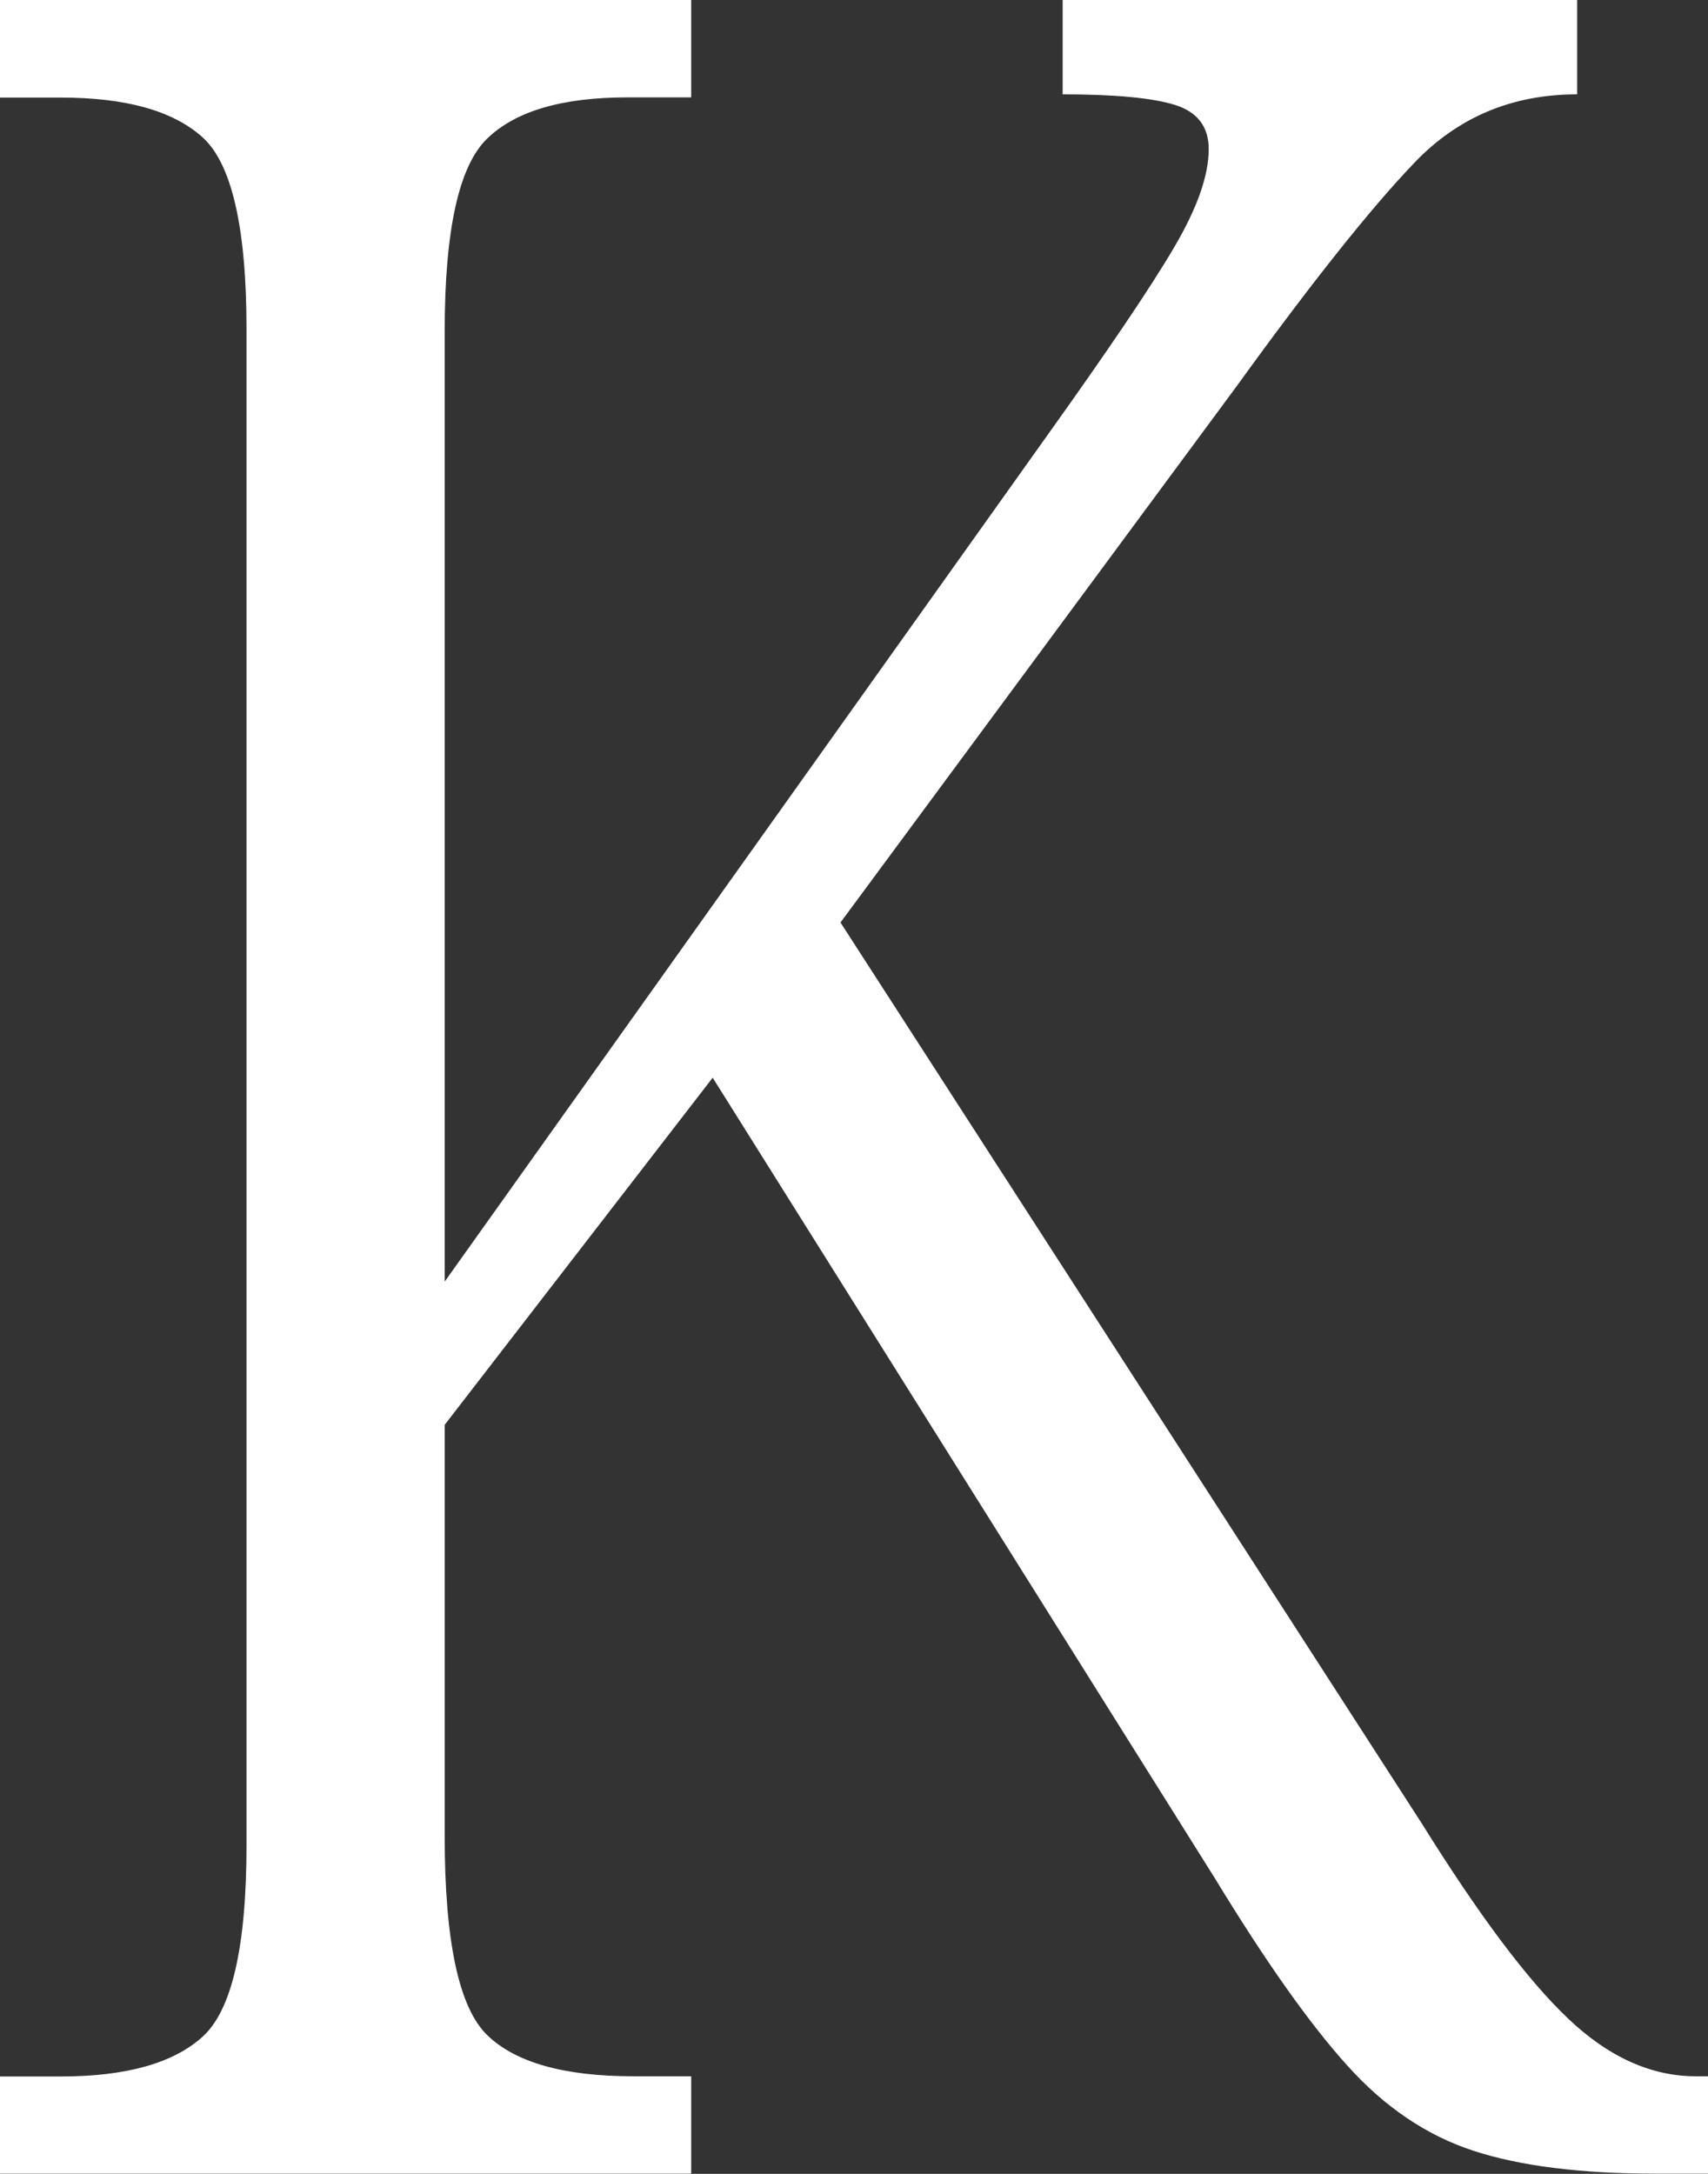
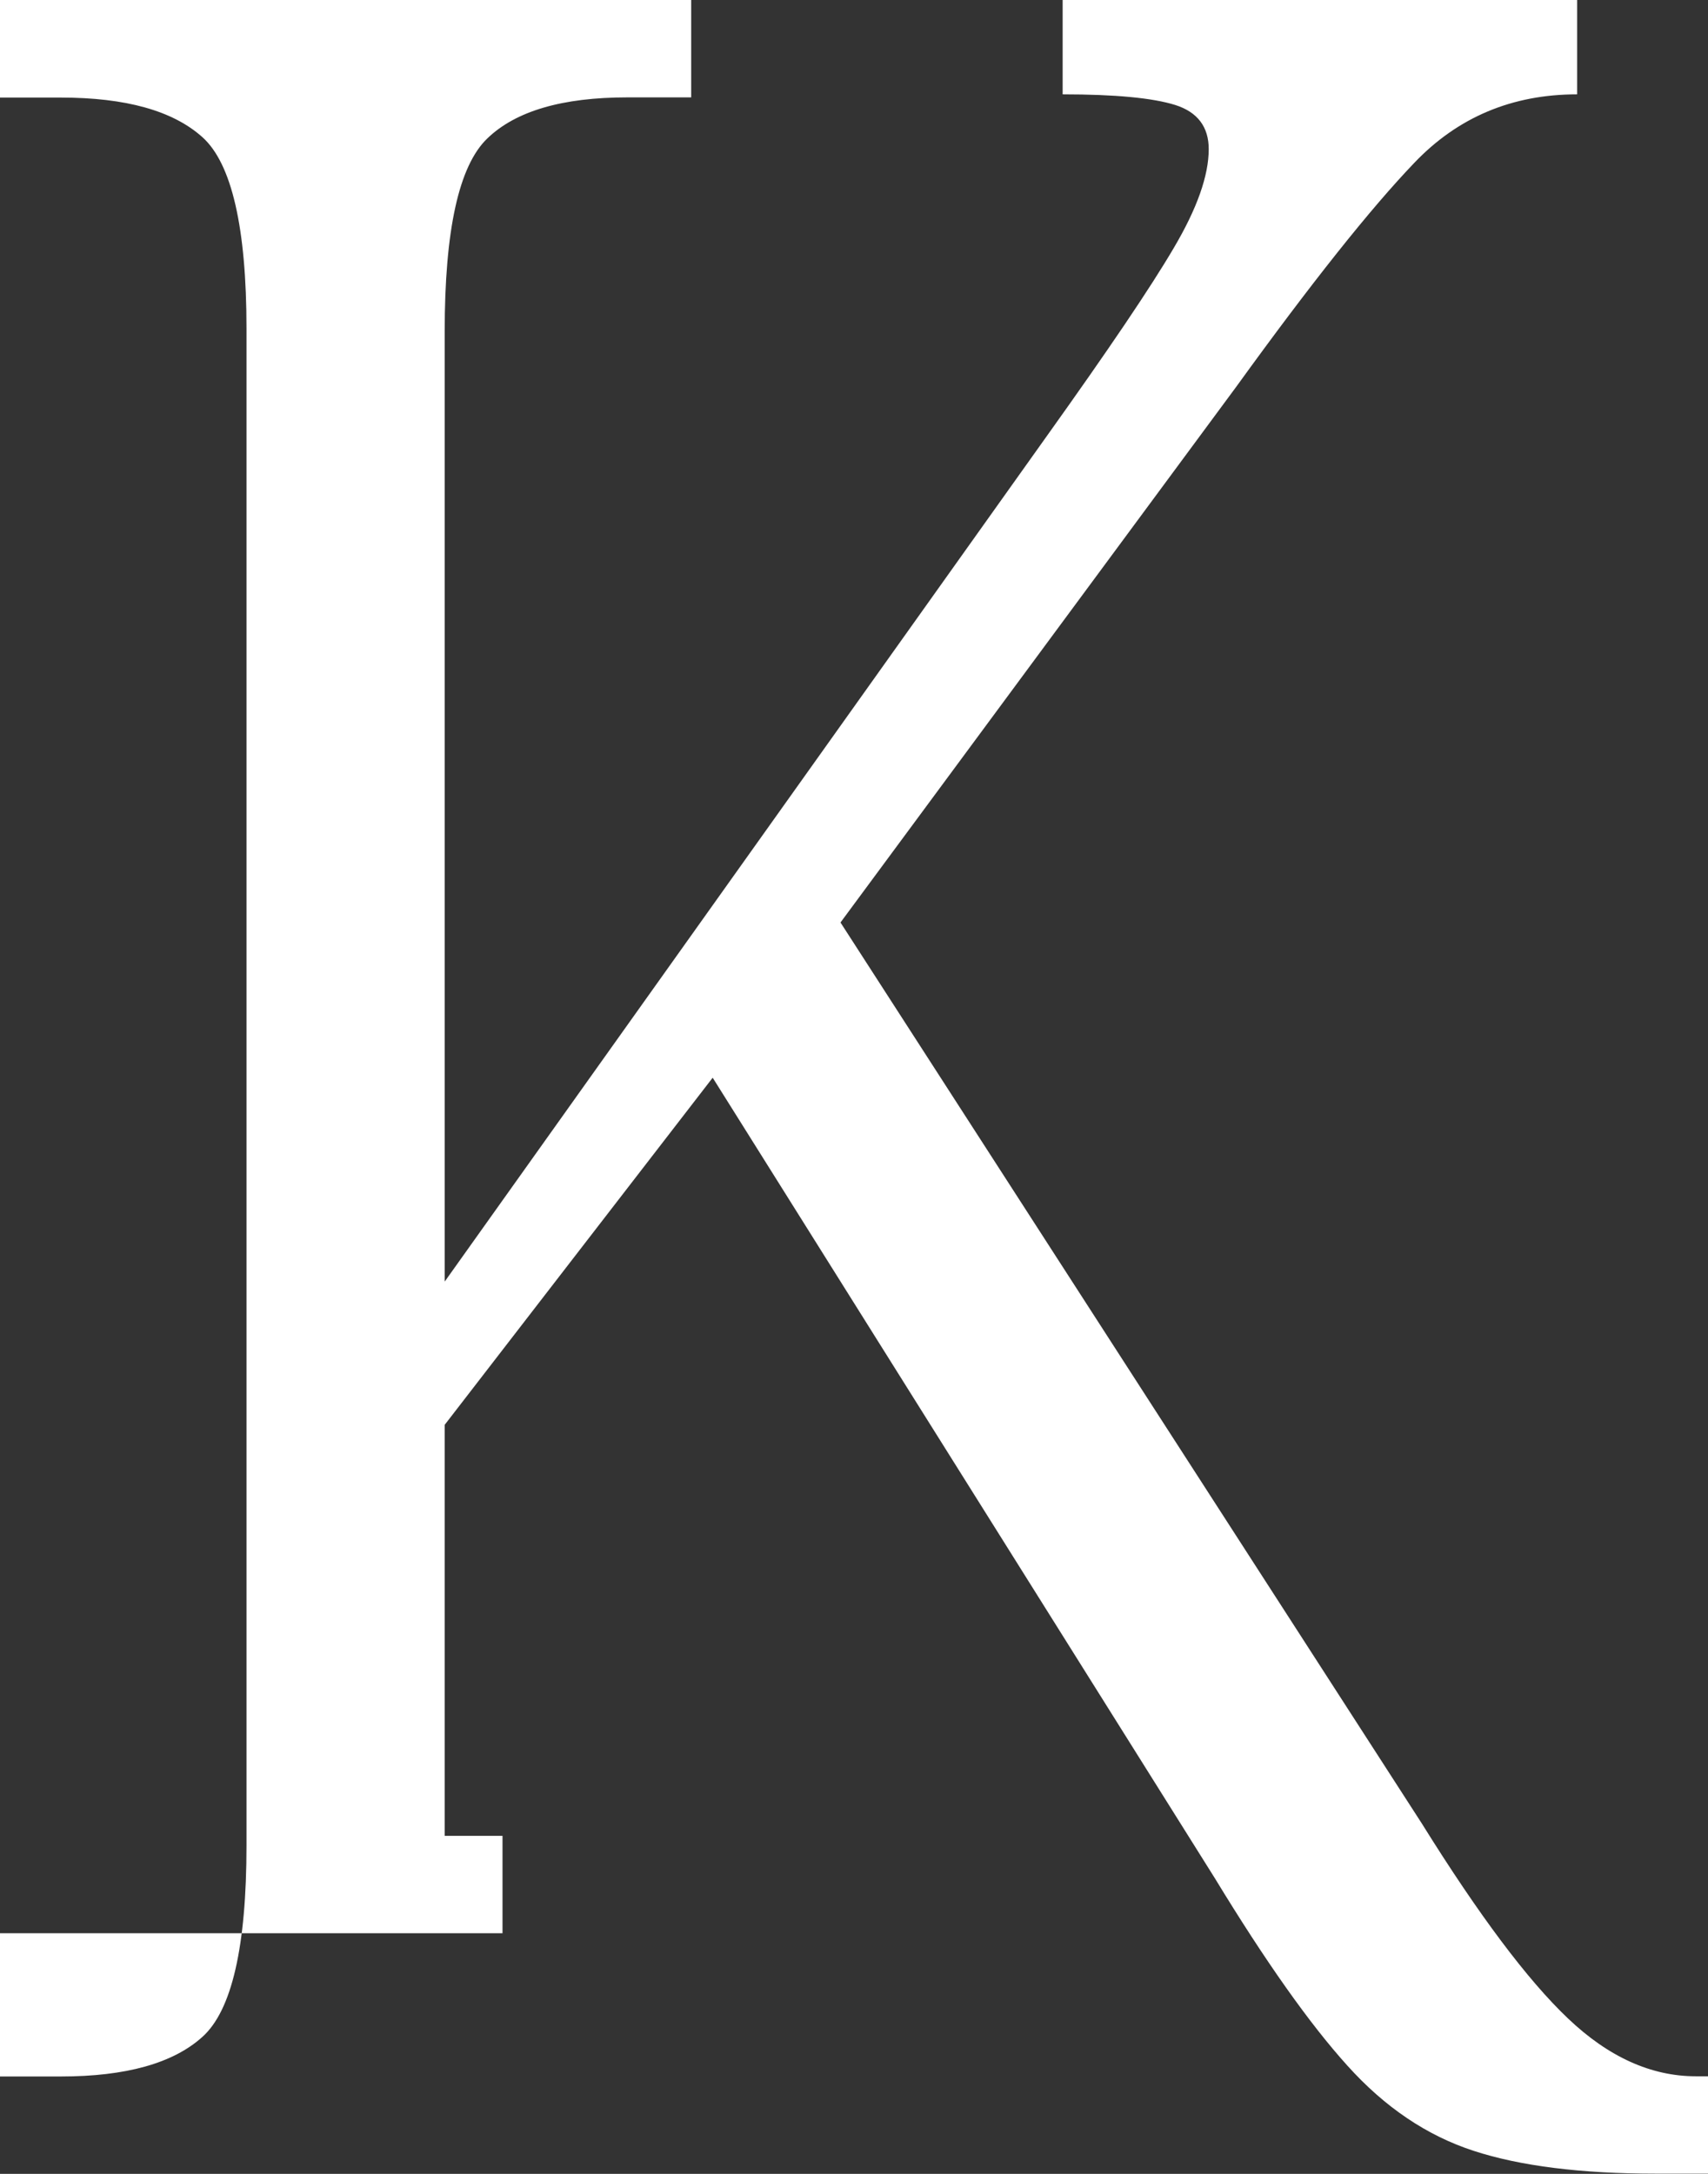
<svg xmlns="http://www.w3.org/2000/svg" id="Layer_2" data-name="Layer 2" viewBox="0 0 89.8 114.29">
  <rect x="0" y="0" width="89.8" height="114.29" fill="#333333" stroke="none" />
  <defs>
    <style>      .cls-1 {        fill: #fff;      }    </style>
  </defs>
  <g id="Layer_1" data-name="Layer 1">
-     <path class="cls-1" d="M0,114.29v-5.12h3.2c3.41,0,5.9-.69,7.44-2.08,1.55-1.39,2.32-4.75,2.32-10.08V17.29c0-5.33-.78-8.7-2.32-10.08-1.55-1.39-4.03-2.08-7.44-2.08H0V0h36.34v5.12h-3.36c-3.42,0-5.87.72-7.36,2.16-1.5,1.44-2.24,4.83-2.24,10.16v49.94l31.69-44.5c3.2-4.48,5.42-7.76,6.64-9.84,1.23-2.08,1.84-3.81,1.84-5.2,0-1.17-.59-1.95-1.76-2.32-1.18-.37-3.15-.56-5.92-.56V0h27.05v4.96c-3.42,0-6.27,1.2-8.56,3.6-2.3,2.4-5.42,6.32-9.36,11.77l-20.81,28.17,30.57,47.38c2.99,4.8,5.55,8.22,7.68,10.24,2.13,2.03,4.38,3.04,6.72,3.04h.64v5.12h-2.72c-3.95,0-7.15-.4-9.6-1.2-2.46-.8-4.67-2.29-6.64-4.48-1.98-2.19-4.3-5.47-6.96-9.84l-26.41-42.1-14.09,18.25v21.61c0,5.55.75,9.04,2.24,10.48,1.49,1.44,4.05,2.16,7.68,2.16h3.04v5.12H0Z" />
+     <path class="cls-1" d="M0,114.29v-5.12h3.2c3.41,0,5.9-.69,7.44-2.08,1.55-1.39,2.32-4.75,2.32-10.08V17.29c0-5.33-.78-8.7-2.32-10.08-1.55-1.39-4.03-2.08-7.44-2.08H0V0h36.34v5.12h-3.36c-3.42,0-5.87.72-7.36,2.16-1.5,1.44-2.24,4.83-2.24,10.16v49.94l31.69-44.5c3.2-4.48,5.42-7.76,6.64-9.84,1.23-2.08,1.84-3.81,1.84-5.2,0-1.17-.59-1.95-1.76-2.32-1.18-.37-3.15-.56-5.92-.56V0h27.05v4.96c-3.42,0-6.27,1.2-8.56,3.6-2.3,2.4-5.42,6.32-9.36,11.77l-20.81,28.17,30.57,47.38c2.99,4.8,5.55,8.22,7.68,10.24,2.13,2.03,4.38,3.04,6.72,3.04h.64v5.12h-2.72c-3.95,0-7.15-.4-9.6-1.2-2.46-.8-4.67-2.29-6.64-4.48-1.98-2.19-4.3-5.47-6.96-9.84l-26.41-42.1-14.09,18.25v21.61h3.04v5.12H0Z" />
  </g>
</svg>